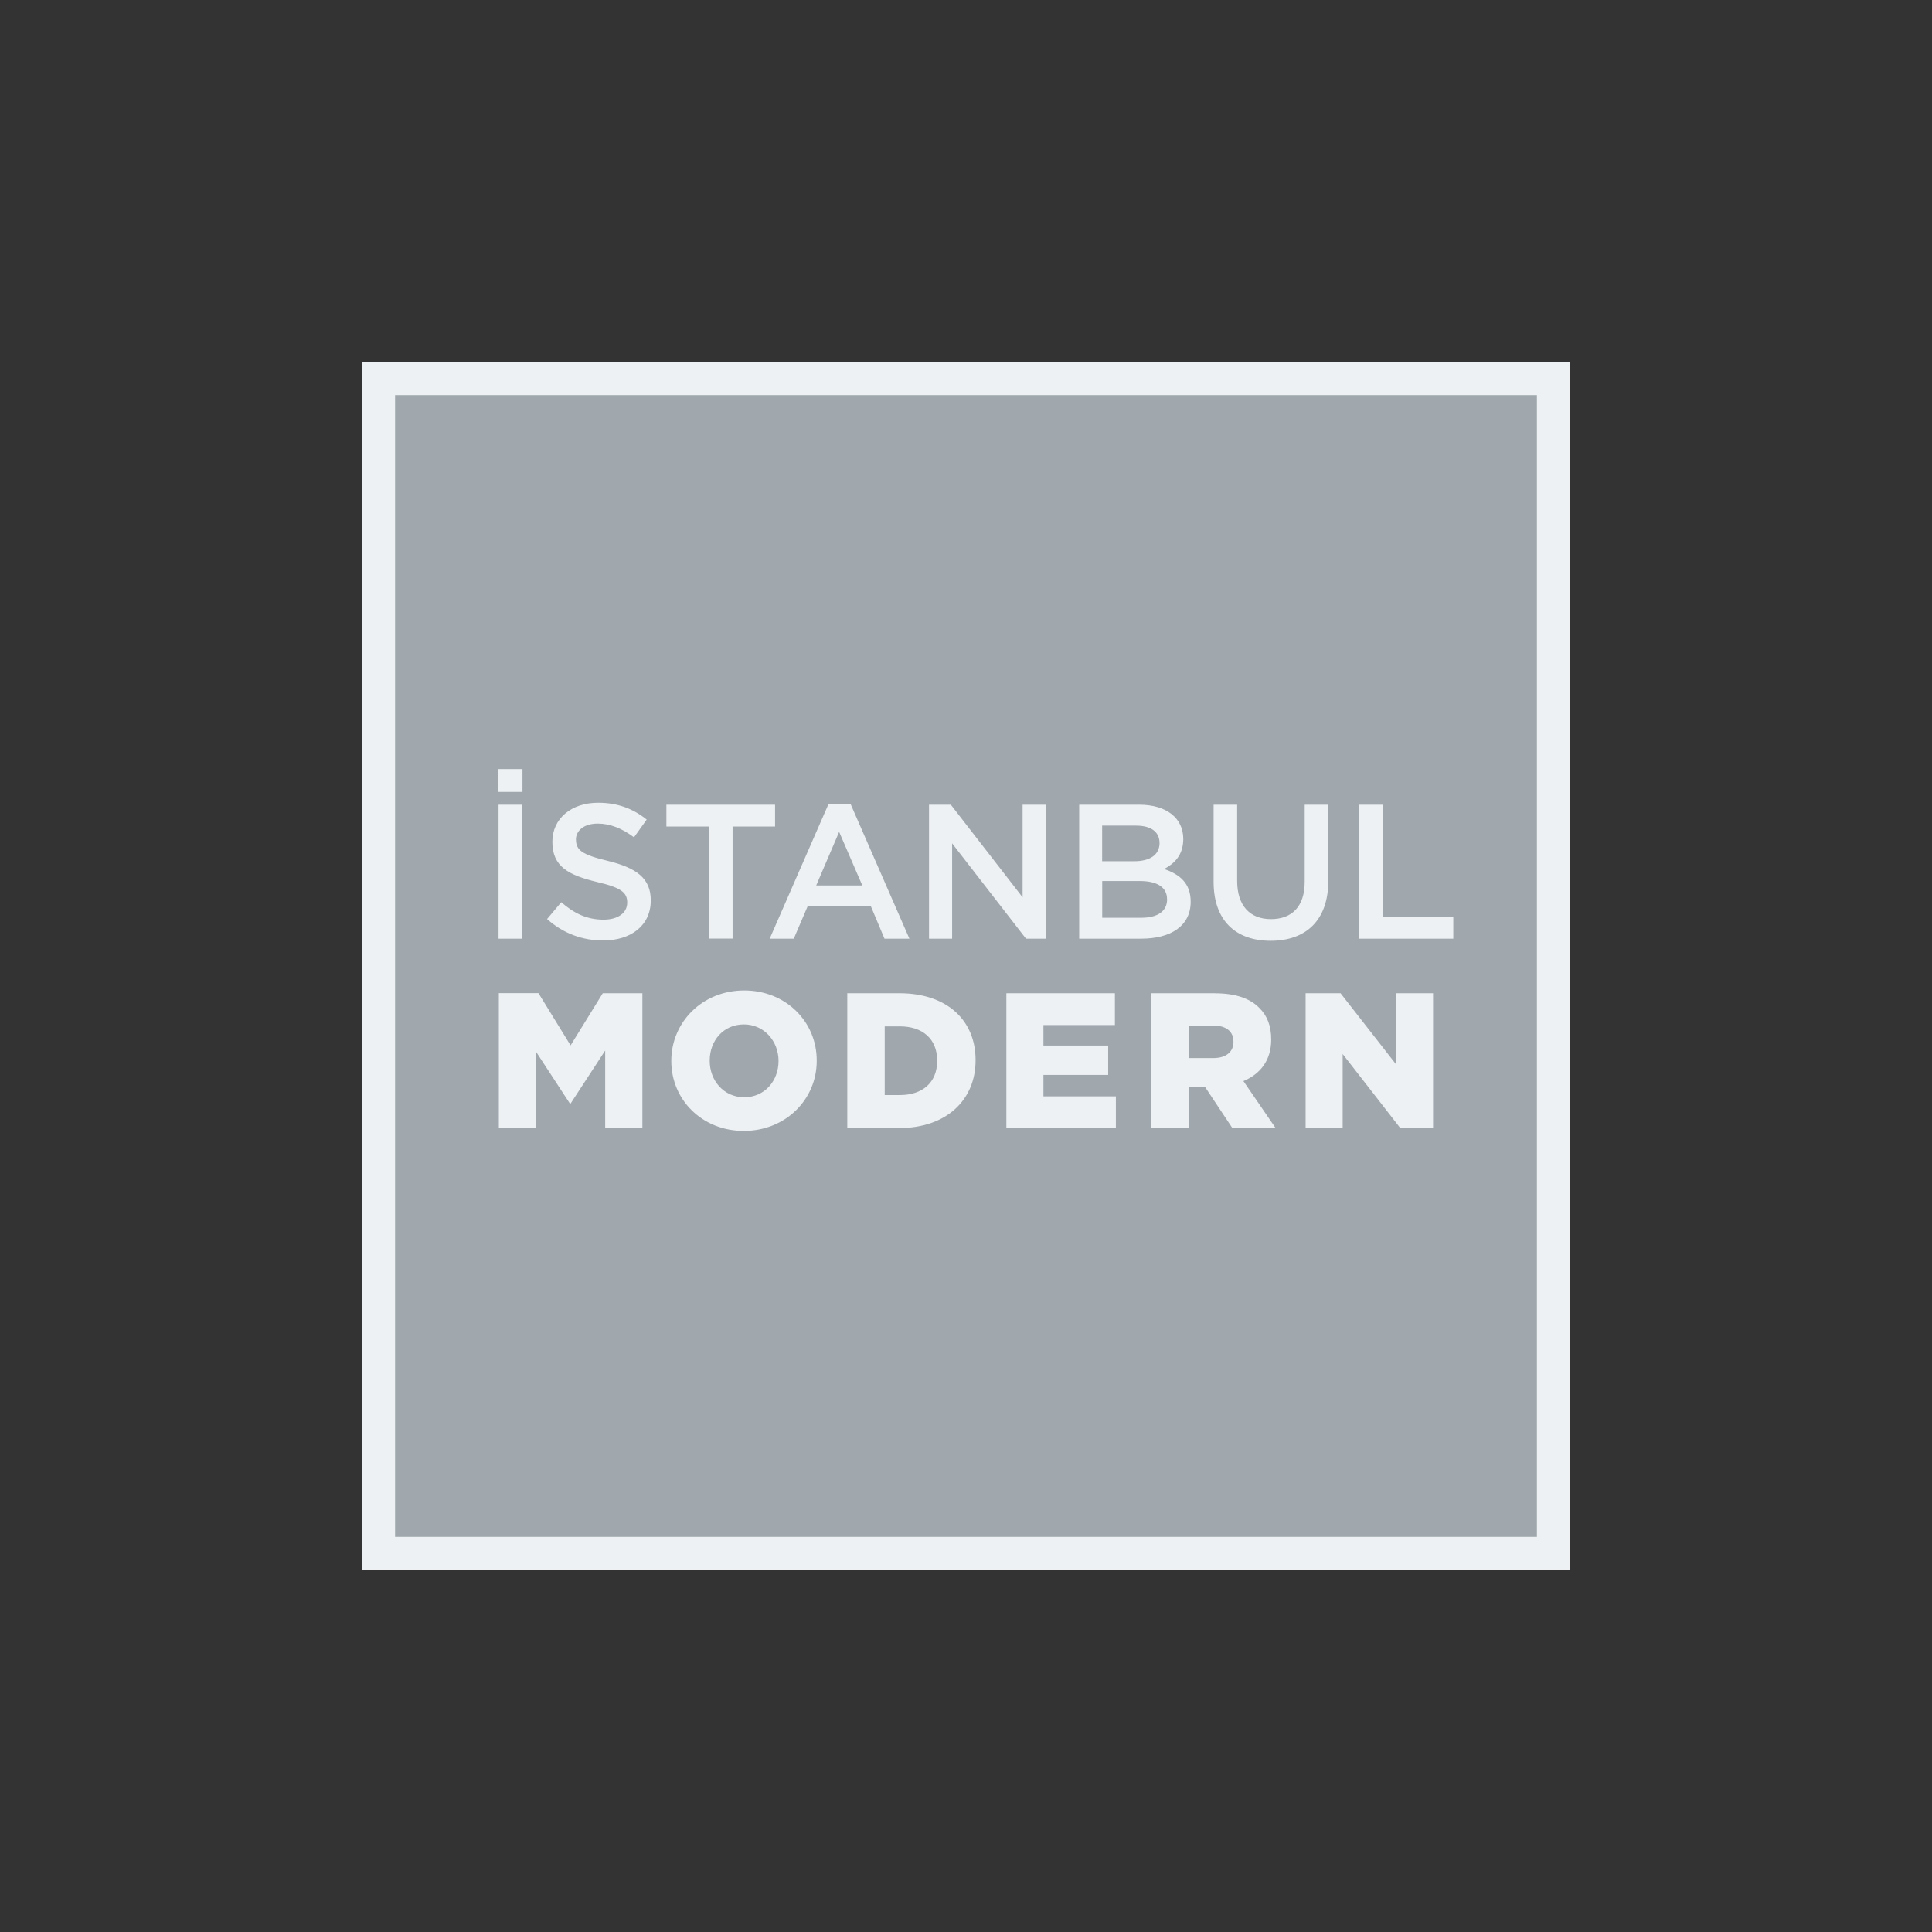
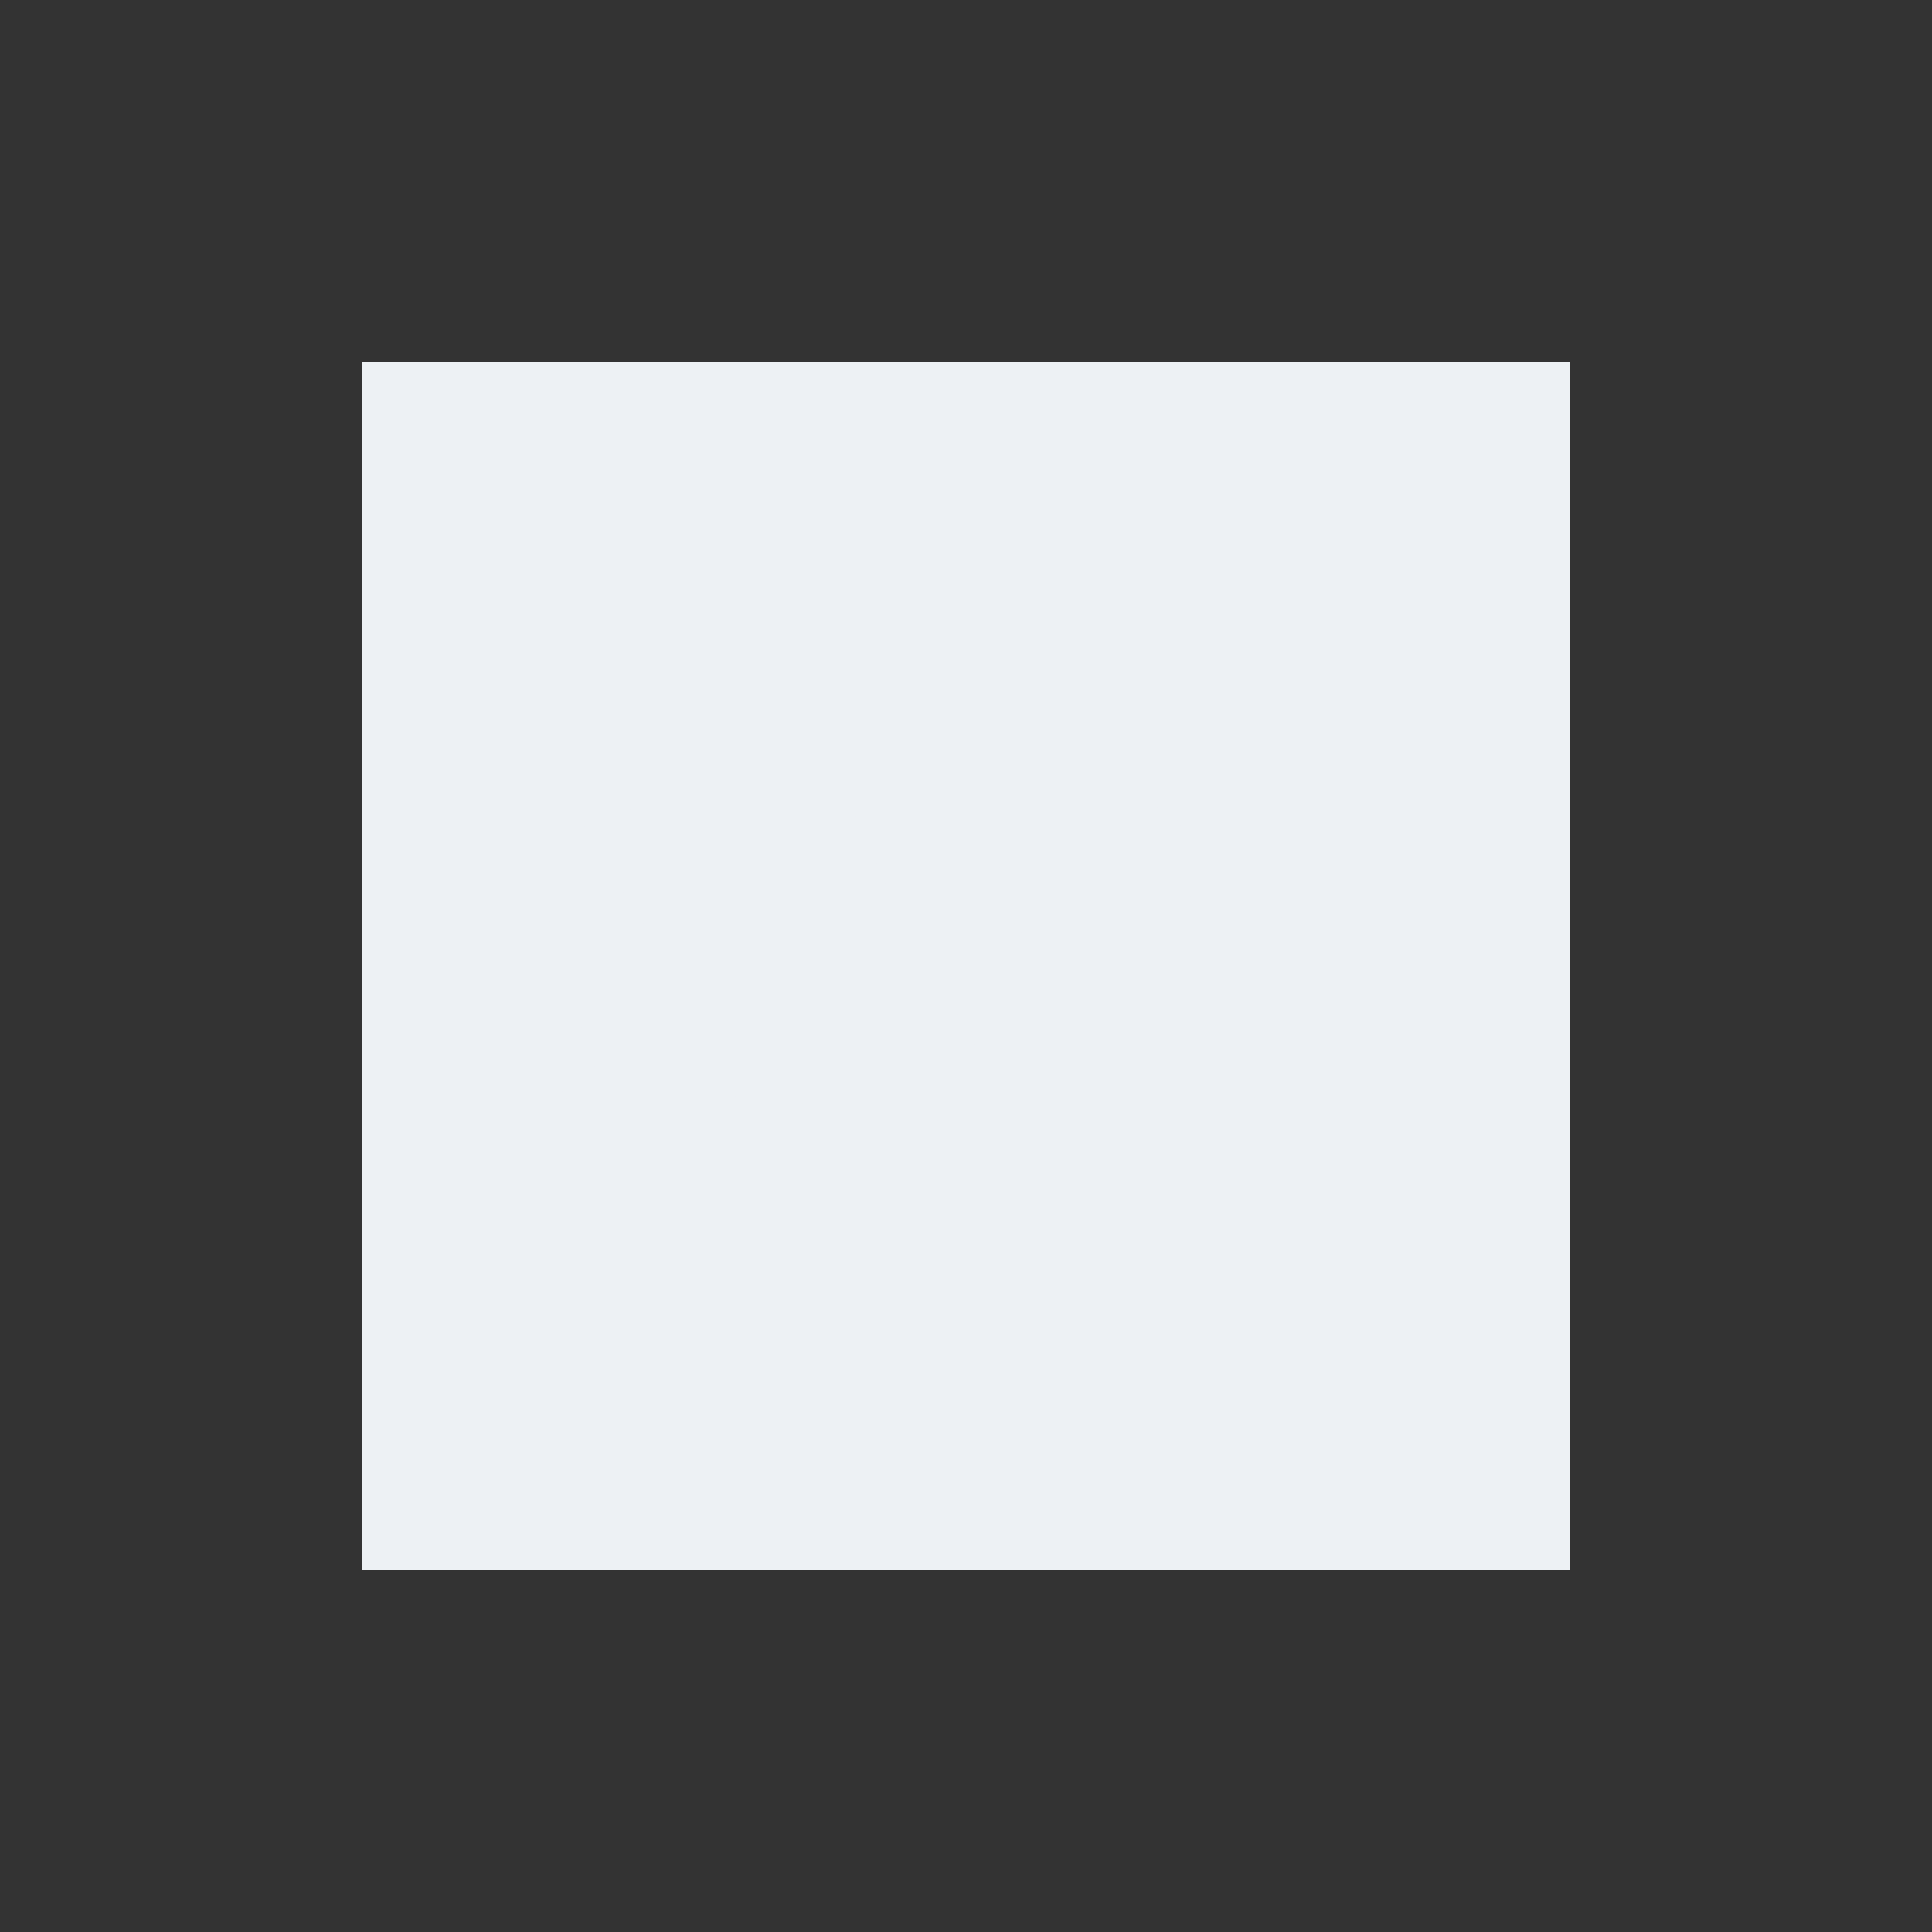
<svg xmlns="http://www.w3.org/2000/svg" id="Layer_1" data-name="Layer 1" viewBox="0 0 256 256">
  <rect x="0" y="0" width="256" height="256" fill="#333333" stroke="none" />
  <defs>
    <style>
      .cls-1 {
        fill: #edf1f4;
      }

      .cls-2 {
        fill: #a0a8ae;
      }
    </style>
  </defs>
  <rect class="cls-1" x="48" y="48" width="160" height="160" />
-   <rect class="cls-2" x="52.35" y="52.35" width="151.3" height="151.3" />
-   <path class="cls-1" d="M192.57,124.38v-2.84h-9.33v-14.91h-3.12v17.75h12.45ZM185,141.05l-7.37-9.44h-4.63v17.87h4.91v-9.82l7.64,9.82h4.34v-17.87h-4.89v9.44h0ZM176,116.69v-10.06h-3.12v10.22c0,3.27-1.69,4.94-4.47,4.94s-4.48-1.77-4.48-5.07v-10.09h-3.12v10.22c0,5.14,2.94,7.81,7.56,7.81,4.64,0,7.64-2.67,7.64-7.97M157.77,119.48c0-2.44-1.44-3.62-3.52-4.33,1.31-.69,2.54-1.8,2.54-3.98,0-2.79-2.26-4.54-5.83-4.54h-7.96v17.75h8.21c3.95,0,6.56-1.7,6.56-4.89M153.65,111.68c0,1.64-1.34,2.44-3.35,2.44h-4.26v-4.72h4.48c2.01,0,3.12.84,3.12,2.28M154.65,119.15c0,1.62-1.29,2.46-3.43,2.46h-5.17v-4.87h4.94c2.46,0,3.65.9,3.65,2.41M135.96,124.38h2.61v-17.75h-3.07v12.27l-9.51-12.27h-2.89v17.75h3.06v-12.63l9.79,12.63ZM117.2,124.38h3.3l-7.81-17.88h-2.89l-7.81,17.88h3.19l1.83-4.28h8.39l1.8,4.28ZM114.26,117.33h-6.11l3.04-7.1,3.07,7.1ZM97.07,109.52h5.63v-2.89h-14.4v2.89h5.63v14.85h3.14s0-14.85,0-14.85ZM76.31,111.26c0-1.19,1.06-2.13,2.89-2.13,1.62,0,3.22.63,4.81,1.82l1.68-2.35c-1.8-1.44-3.85-2.23-6.44-2.23-3.52,0-6.06,2.08-6.06,5.17,0,3.3,2.13,4.41,5.91,5.33,3.3.76,4.01,1.44,4.01,2.73,0,1.37-1.22,2.26-3.14,2.26-2.2,0-3.9-.83-5.6-2.31l-1.88,2.23c2.13,1.9,4.69,2.84,7.4,2.84,3.73,0,6.34-1.98,6.34-5.32,0-2.96-1.95-4.31-5.71-5.23-3.39-.81-4.2-1.42-4.2-2.81M75.61,138.53l-4.26-6.93h-5.25v17.87h4.87v-10.2l4.54,6.95h.1l4.58-7.02v10.28h4.93v-17.87h-5.25l-4.27,6.92ZM66.04,104.93h3.19v-3.02h-3.19v3.02ZM69.18,106.63h-3.12v17.75h3.11v-17.75h0ZM88.95,140.57v.02c0,5.14,4.09,9.26,9.61,9.26s9.66-4.15,9.66-9.28v-.06c0-5.14-4.1-9.27-9.61-9.27-5.52,0-9.66,4.18-9.66,9.33M94.04,140.51c0-2.6,1.81-4.77,4.52-4.77s4.6,2.24,4.6,4.83v.02c0,2.6-1.81,4.8-4.55,4.8s-4.57-2.25-4.57-4.81v-.06ZM119.17,131.61h-6.9v17.87h6.8c6.44,0,10.2-3.82,10.2-8.97v-.06c0-5.18-3.7-8.84-10.1-8.84M117.23,136h2.02c2.97,0,4.93,1.64,4.93,4.52v.06c0,2.88-1.97,4.52-4.93,4.52h-2.02v-9.1ZM147.73,131.61h-14.38v17.87h14.51v-4.21h-9.6v-2.84h8.58v-3.89h-8.58v-2.72h9.47v-4.21ZM161.01,131.61h-8.46v17.87h4.97v-5.42h2.18l3.6,5.42h5.73l-4.27-6.23c2.23-.94,3.68-2.74,3.68-5.49v-.04c0-1.78-.53-3.15-1.59-4.18-1.19-1.22-3.1-1.92-5.83-1.92M160.75,135.89c1.66,0,2.69.73,2.69,2.13v.06c0,1.29-.98,2.12-2.66,2.12h-3.27v-4.31h3.25Z" />
+   <path class="cls-1" d="M192.57,124.38v-2.84h-9.33v-14.91h-3.12v17.75h12.45ZM185,141.05l-7.37-9.44h-4.63v17.87h4.91v-9.82l7.64,9.82h4.34v-17.87h-4.89v9.44h0ZM176,116.69v-10.06h-3.12v10.22c0,3.27-1.69,4.94-4.47,4.94s-4.48-1.77-4.48-5.07v-10.09h-3.12v10.22c0,5.14,2.94,7.81,7.56,7.81,4.64,0,7.64-2.67,7.64-7.97M157.77,119.48c0-2.44-1.44-3.62-3.52-4.33,1.31-.69,2.54-1.8,2.54-3.98,0-2.79-2.26-4.54-5.83-4.54h-7.96v17.75h8.21c3.95,0,6.56-1.7,6.56-4.89M153.65,111.68c0,1.64-1.34,2.44-3.35,2.44h-4.26v-4.72h4.48c2.01,0,3.12.84,3.12,2.28M154.65,119.15c0,1.62-1.29,2.46-3.43,2.46h-5.17v-4.87h4.94c2.46,0,3.65.9,3.65,2.41M135.96,124.38h2.61v-17.75h-3.07v12.27l-9.51-12.27h-2.89v17.75h3.06v-12.63l9.79,12.63ZM117.2,124.38h3.3l-7.81-17.88h-2.89l-7.81,17.88h3.19l1.83-4.28h8.39l1.8,4.28ZM114.26,117.33h-6.11l3.04-7.1,3.07,7.1ZM97.07,109.52h5.63v-2.89h-14.4v2.89h5.63v14.85h3.14s0-14.85,0-14.85ZM76.31,111.26c0-1.19,1.06-2.13,2.89-2.13,1.62,0,3.22.63,4.81,1.82l1.68-2.35c-1.8-1.44-3.85-2.23-6.44-2.23-3.52,0-6.06,2.08-6.06,5.17,0,3.3,2.13,4.41,5.91,5.33,3.3.76,4.01,1.44,4.01,2.73,0,1.37-1.22,2.26-3.14,2.26-2.2,0-3.9-.83-5.6-2.31l-1.88,2.23c2.13,1.9,4.69,2.84,7.4,2.84,3.73,0,6.34-1.98,6.34-5.32,0-2.96-1.95-4.31-5.71-5.23-3.39-.81-4.2-1.42-4.2-2.81M75.61,138.53l-4.26-6.93h-5.25v17.87h4.87v-10.2l4.54,6.95h.1l4.58-7.02v10.28h4.93v-17.87h-5.25l-4.27,6.92ZM66.04,104.93h3.19v-3.02h-3.19v3.02ZM69.18,106.63h-3.12v17.75h3.11v-17.75h0ZM88.95,140.57v.02c0,5.14,4.09,9.26,9.61,9.26s9.66-4.15,9.66-9.28v-.06c0-5.14-4.1-9.27-9.61-9.27-5.52,0-9.66,4.18-9.66,9.33M94.04,140.51c0-2.6,1.81-4.77,4.52-4.77s4.6,2.24,4.6,4.83v.02c0,2.6-1.81,4.8-4.55,4.8s-4.57-2.25-4.57-4.81v-.06ZM119.17,131.61h-6.9v17.87h6.8c6.44,0,10.2-3.82,10.2-8.97v-.06c0-5.18-3.7-8.84-10.1-8.84M117.23,136h2.02v.06c0,2.88-1.97,4.52-4.93,4.52h-2.02v-9.1ZM147.73,131.61h-14.38v17.87h14.51v-4.21h-9.6v-2.84h8.58v-3.89h-8.58v-2.72h9.47v-4.21ZM161.01,131.61h-8.46v17.87h4.97v-5.42h2.18l3.6,5.42h5.73l-4.27-6.23c2.23-.94,3.68-2.74,3.68-5.49v-.04c0-1.78-.53-3.15-1.59-4.18-1.19-1.22-3.1-1.92-5.83-1.92M160.75,135.89c1.66,0,2.69.73,2.69,2.13v.06c0,1.29-.98,2.12-2.66,2.12h-3.27v-4.31h3.25Z" />
</svg>